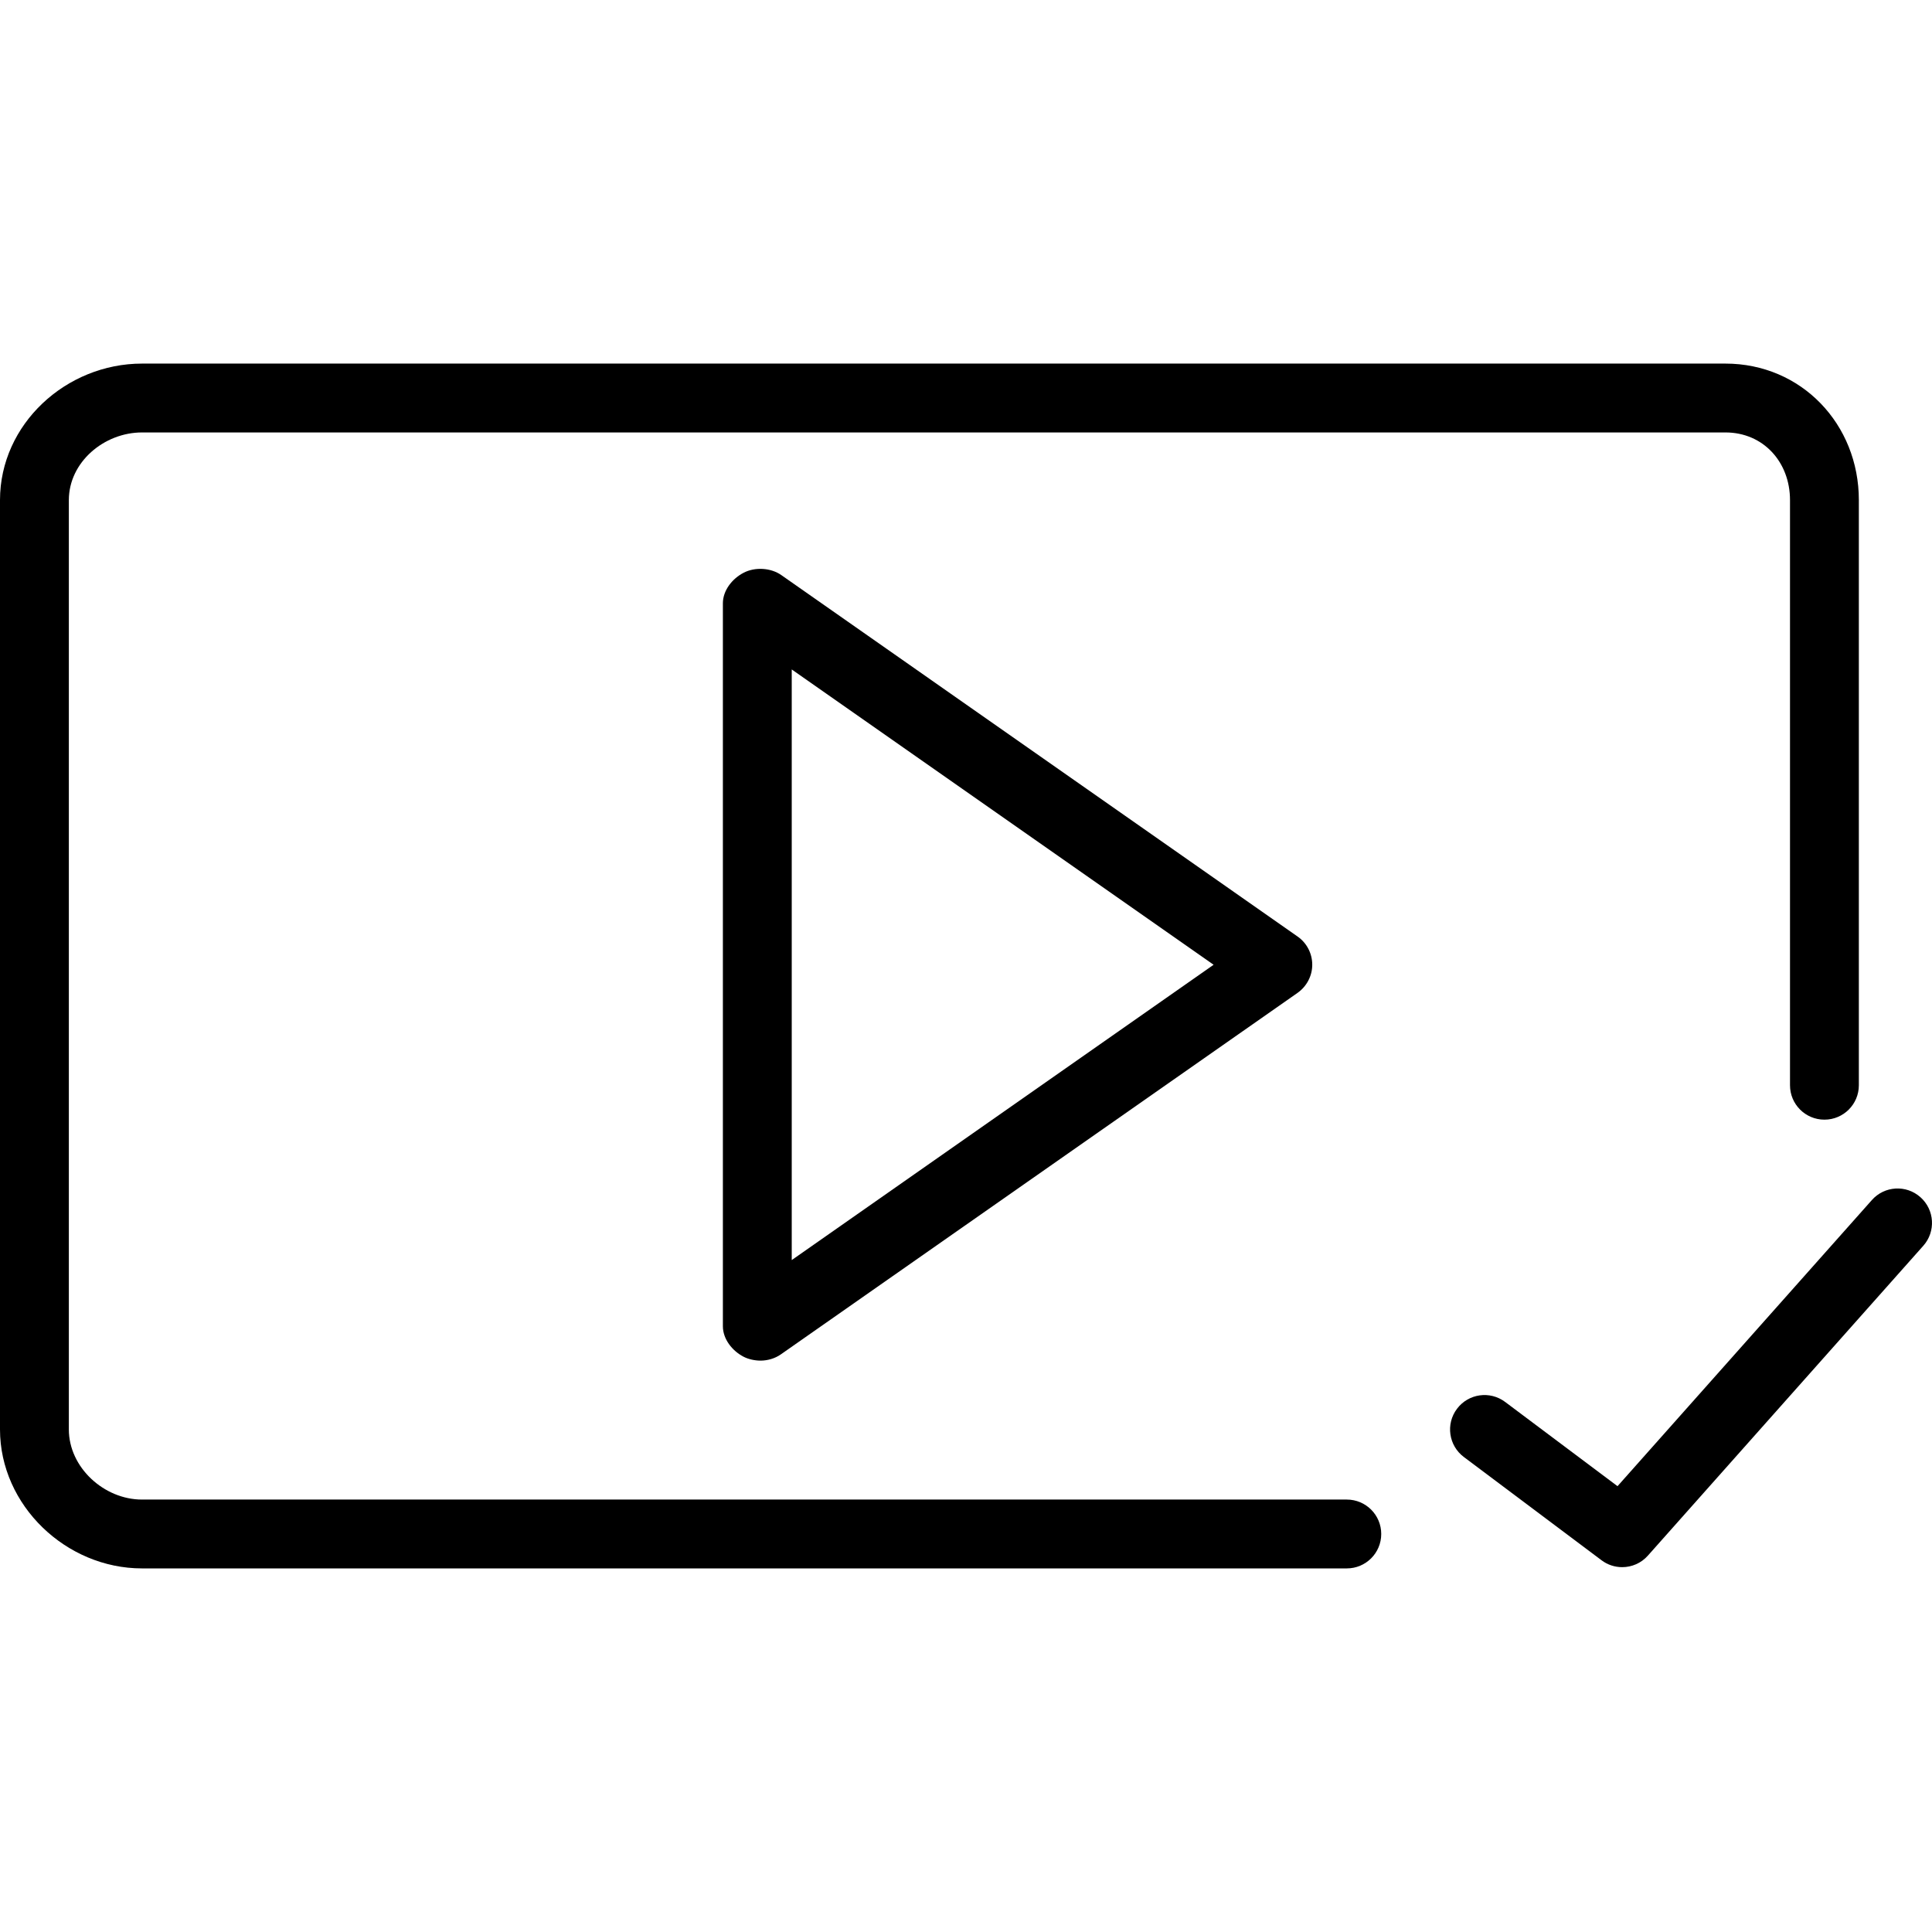
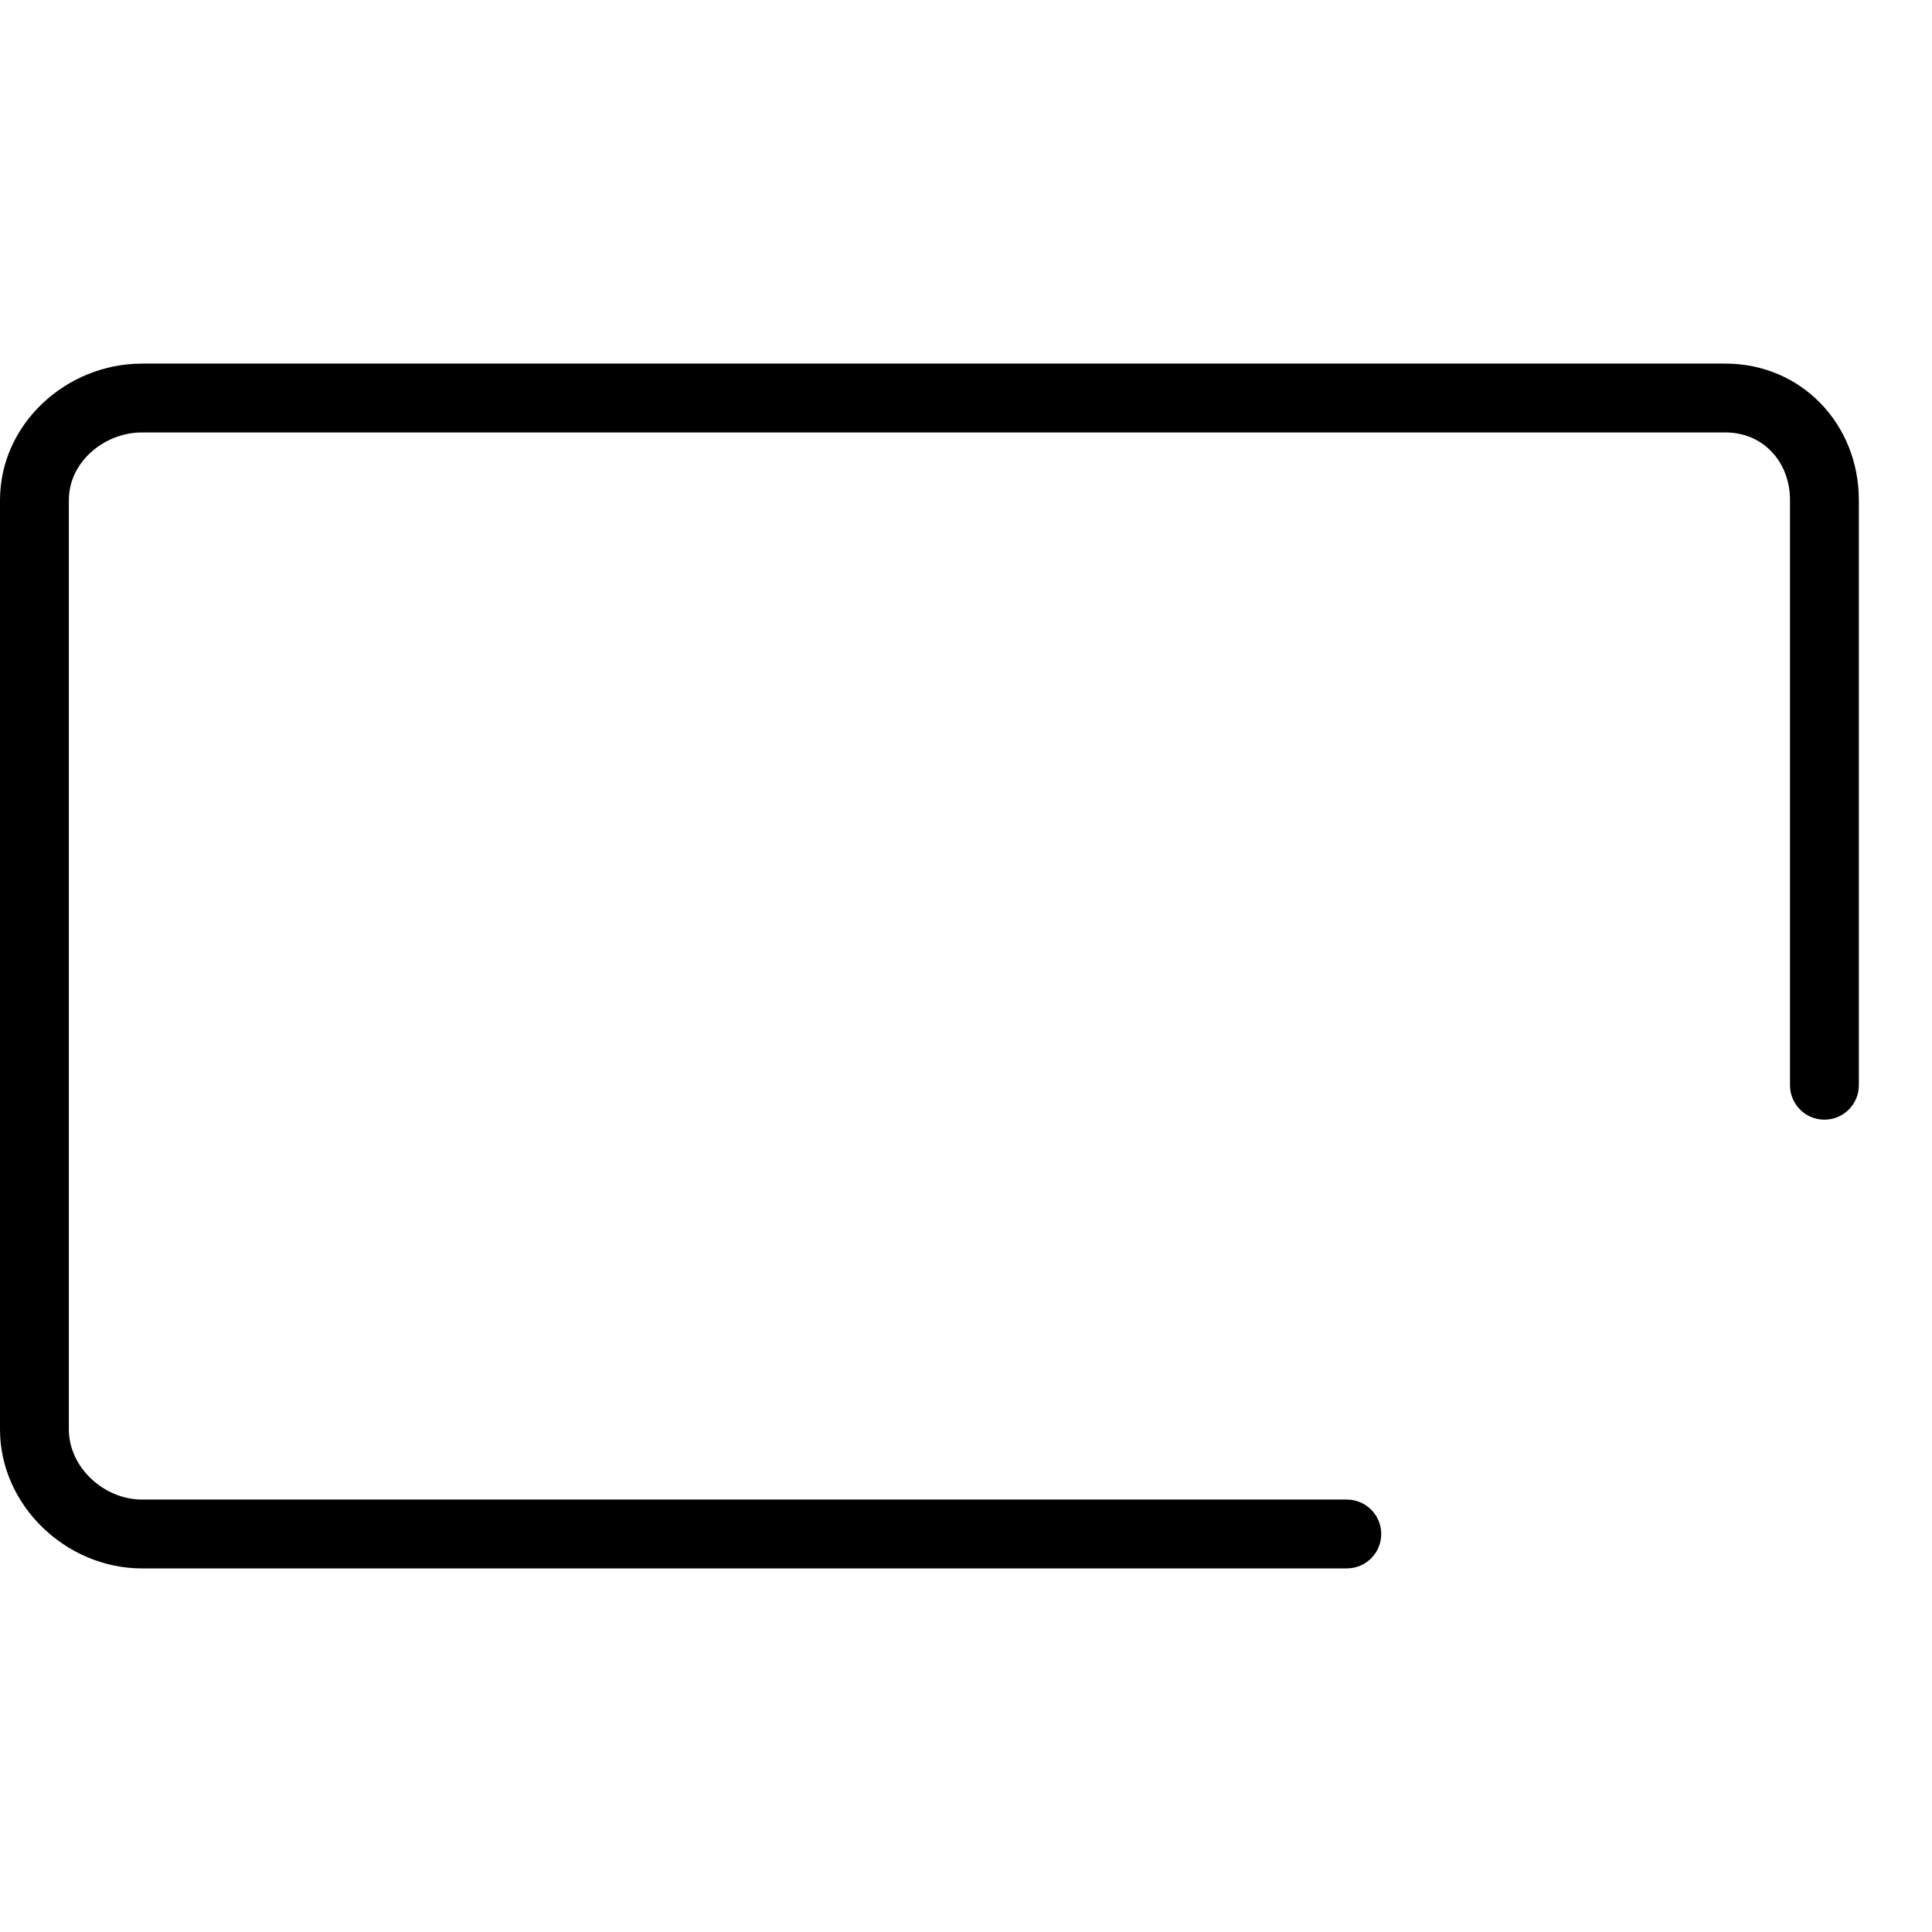
<svg xmlns="http://www.w3.org/2000/svg" fill="#000000" height="800px" width="800px" version="1.1" id="Layer_1" viewBox="0 0 512 512" xml:space="preserve">
  <g>
    <g>
      <path d="M457.248,96.356h-419.6C17.515,96.356,0,112.401,0,132.534v246.281c0,20.125,17.506,36.828,37.621,36.828h319.297    c5.042,0,9.123-4.08,9.123-9.122c0-5.042-4.08-9.122-9.123-9.122H37.621c-10.058,0-19.376-8.517-19.376-18.583V132.534    c0-10.067,9.336-17.933,19.403-17.933h419.6c10.067,0,17.122,7.866,17.122,17.933v155.065c0,5.042,4.08,9.122,9.123,9.122    c5.042,0,9.122-4.08,9.122-9.122V132.534C492.616,112.401,477.382,96.356,457.248,96.356z" />
    </g>
  </g>
  <g>
    <g>
-       <path d="M508.936,317.274c-3.76-3.359-9.532-3.02-12.873,0.757l-67.403,75.822l-29.782-22.325    c-4.027-3.02-9.737-2.218-12.766,1.826c-3.029,4.027-2.209,9.746,1.826,12.766l36.49,27.368c1.63,1.229,3.555,1.826,5.47,1.826    c2.521,0,5.024-1.043,6.815-3.065l72.98-82.103C513.043,326.388,512.705,320.615,508.936,317.274z" />
-     </g>
+       </g>
  </g>
  <g>
    <g>
-       <path d="M343.885,248.196l-136.82-95.786c-2.78-1.96-7.002-2.2-10.014-0.615c-3.02,1.568-5.479,4.686-5.479,8.089v191.573    c0,3.403,2.459,6.521,5.479,8.089c1.328,0.695,3.056,1.034,4.499,1.034c1.835,0,3.813-0.552,5.372-1.648l136.909-95.786    c2.441-1.711,3.929-4.499,3.929-7.474S346.326,249.906,343.885,248.196z M209.818,333.933V177.408l111.804,78.263L209.818,333.933    z" />
-     </g>
+       </g>
  </g>
</svg>